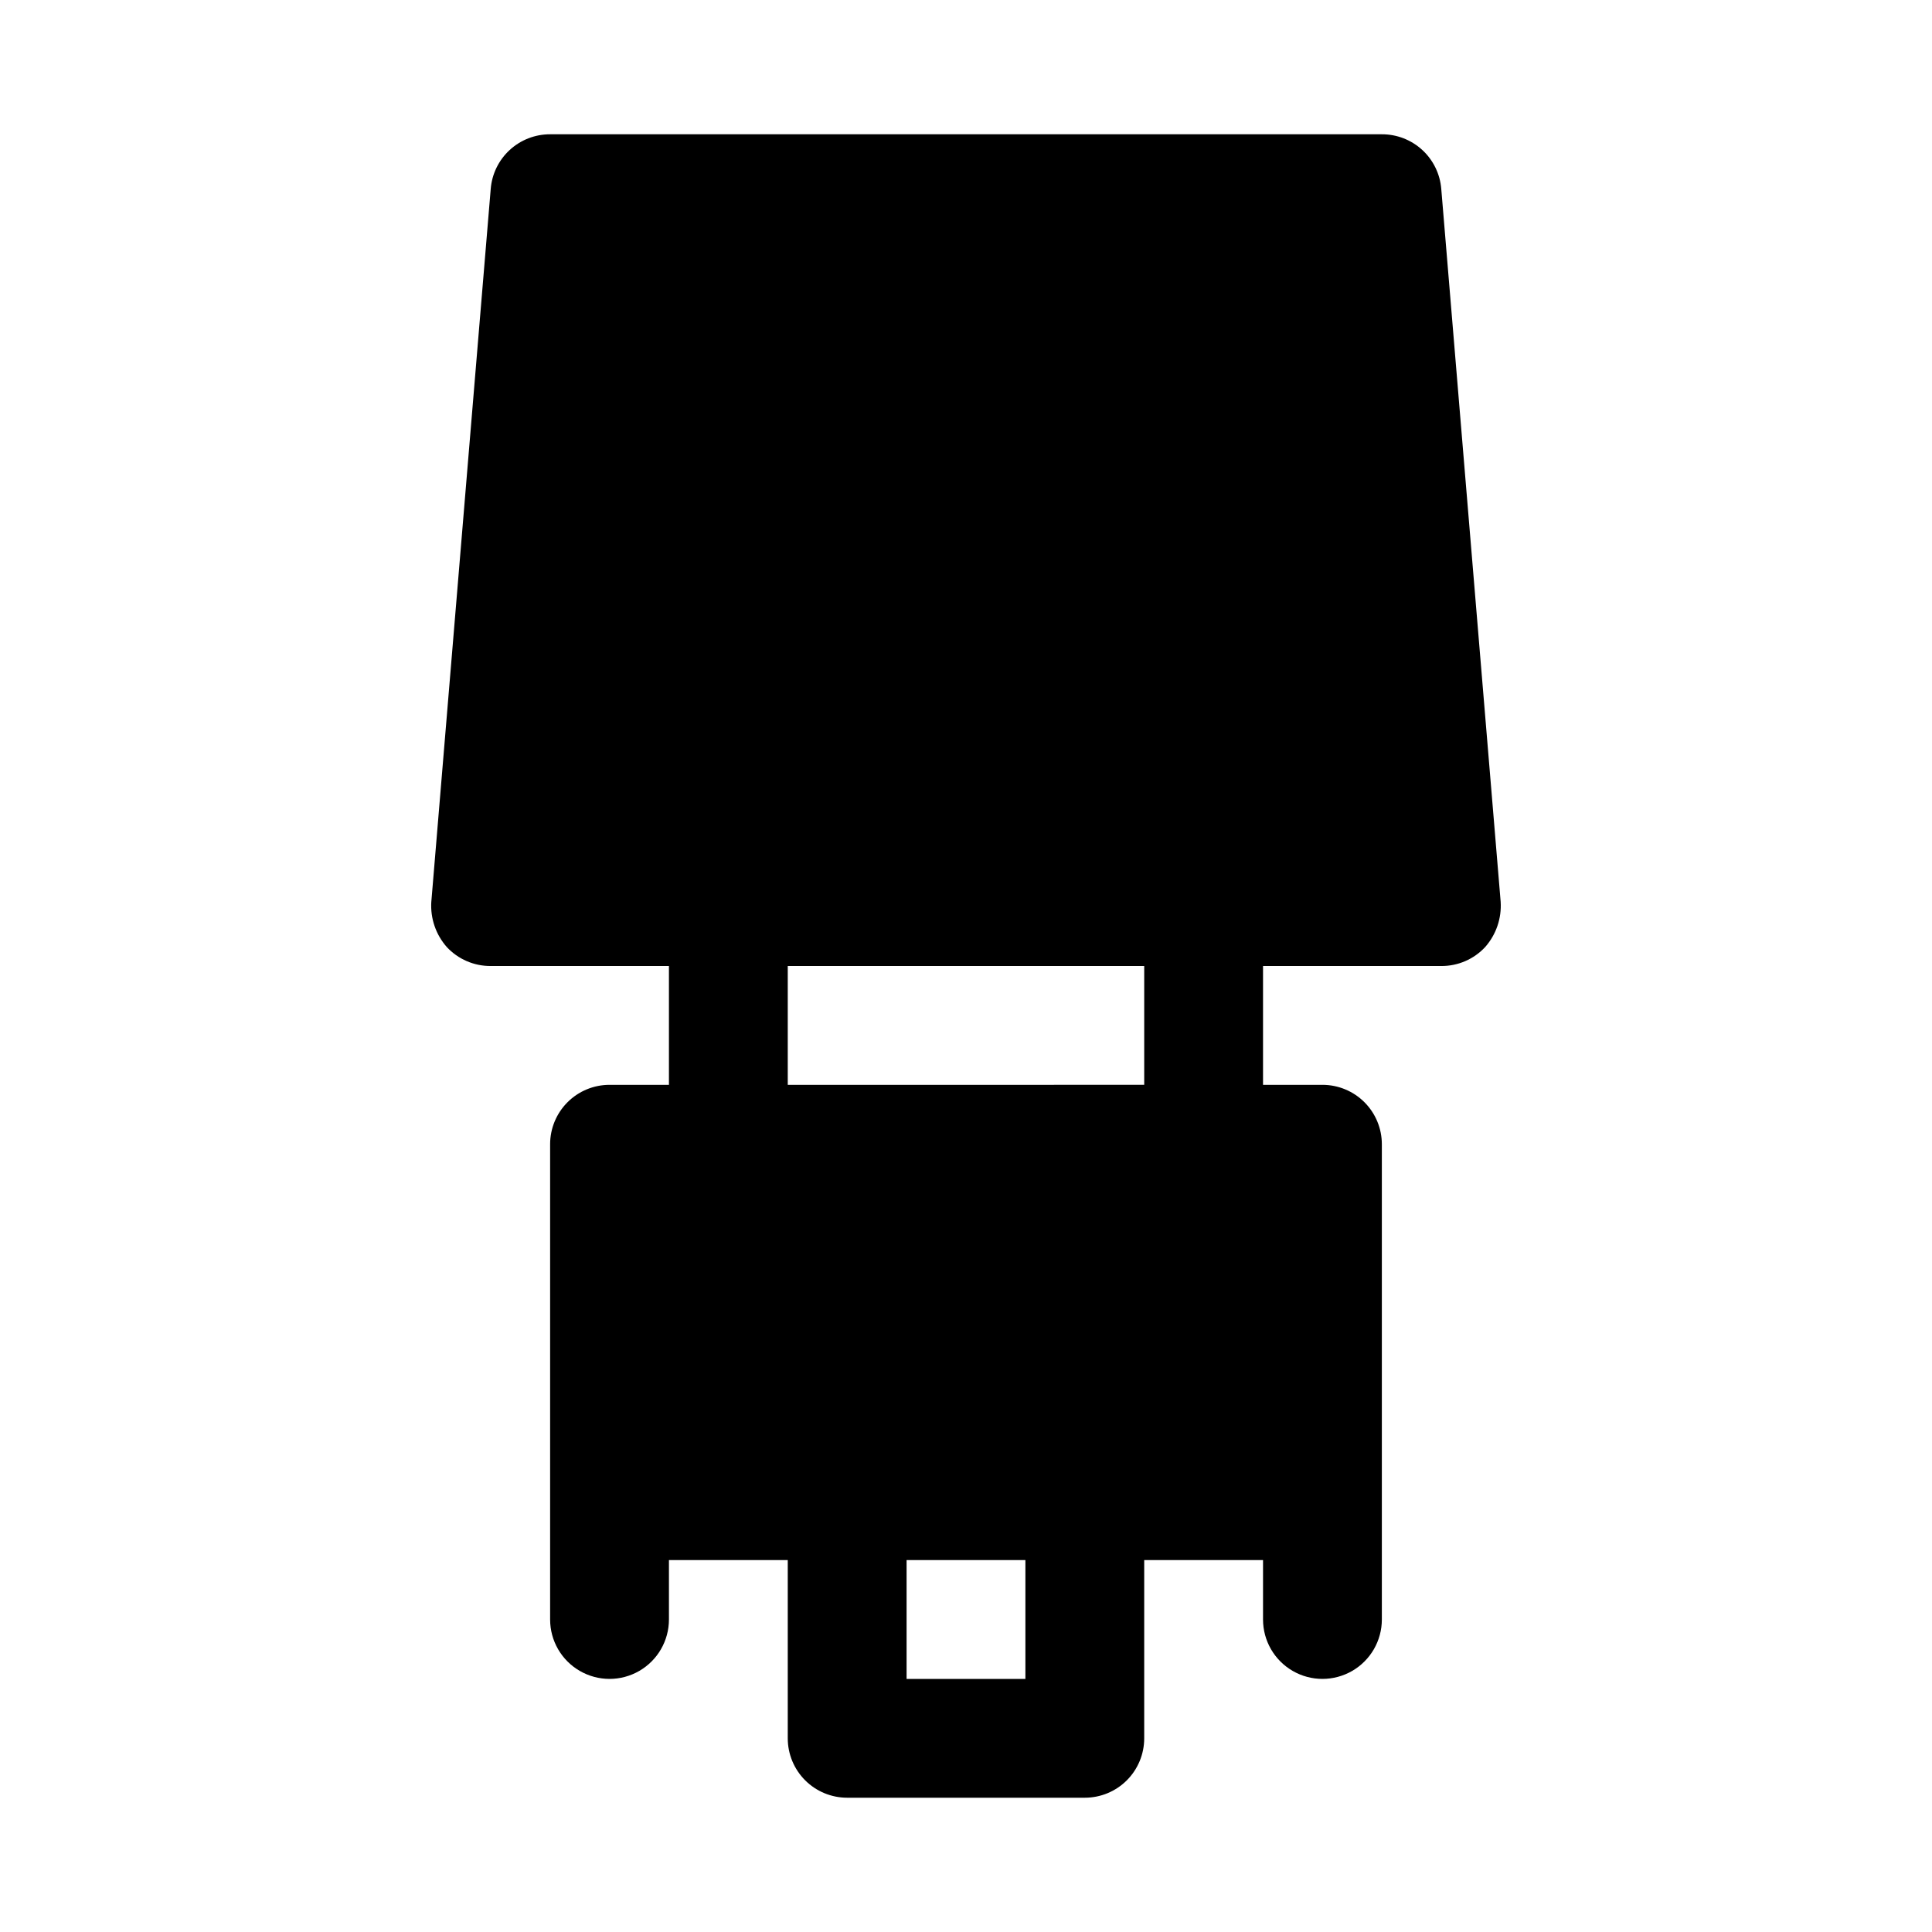
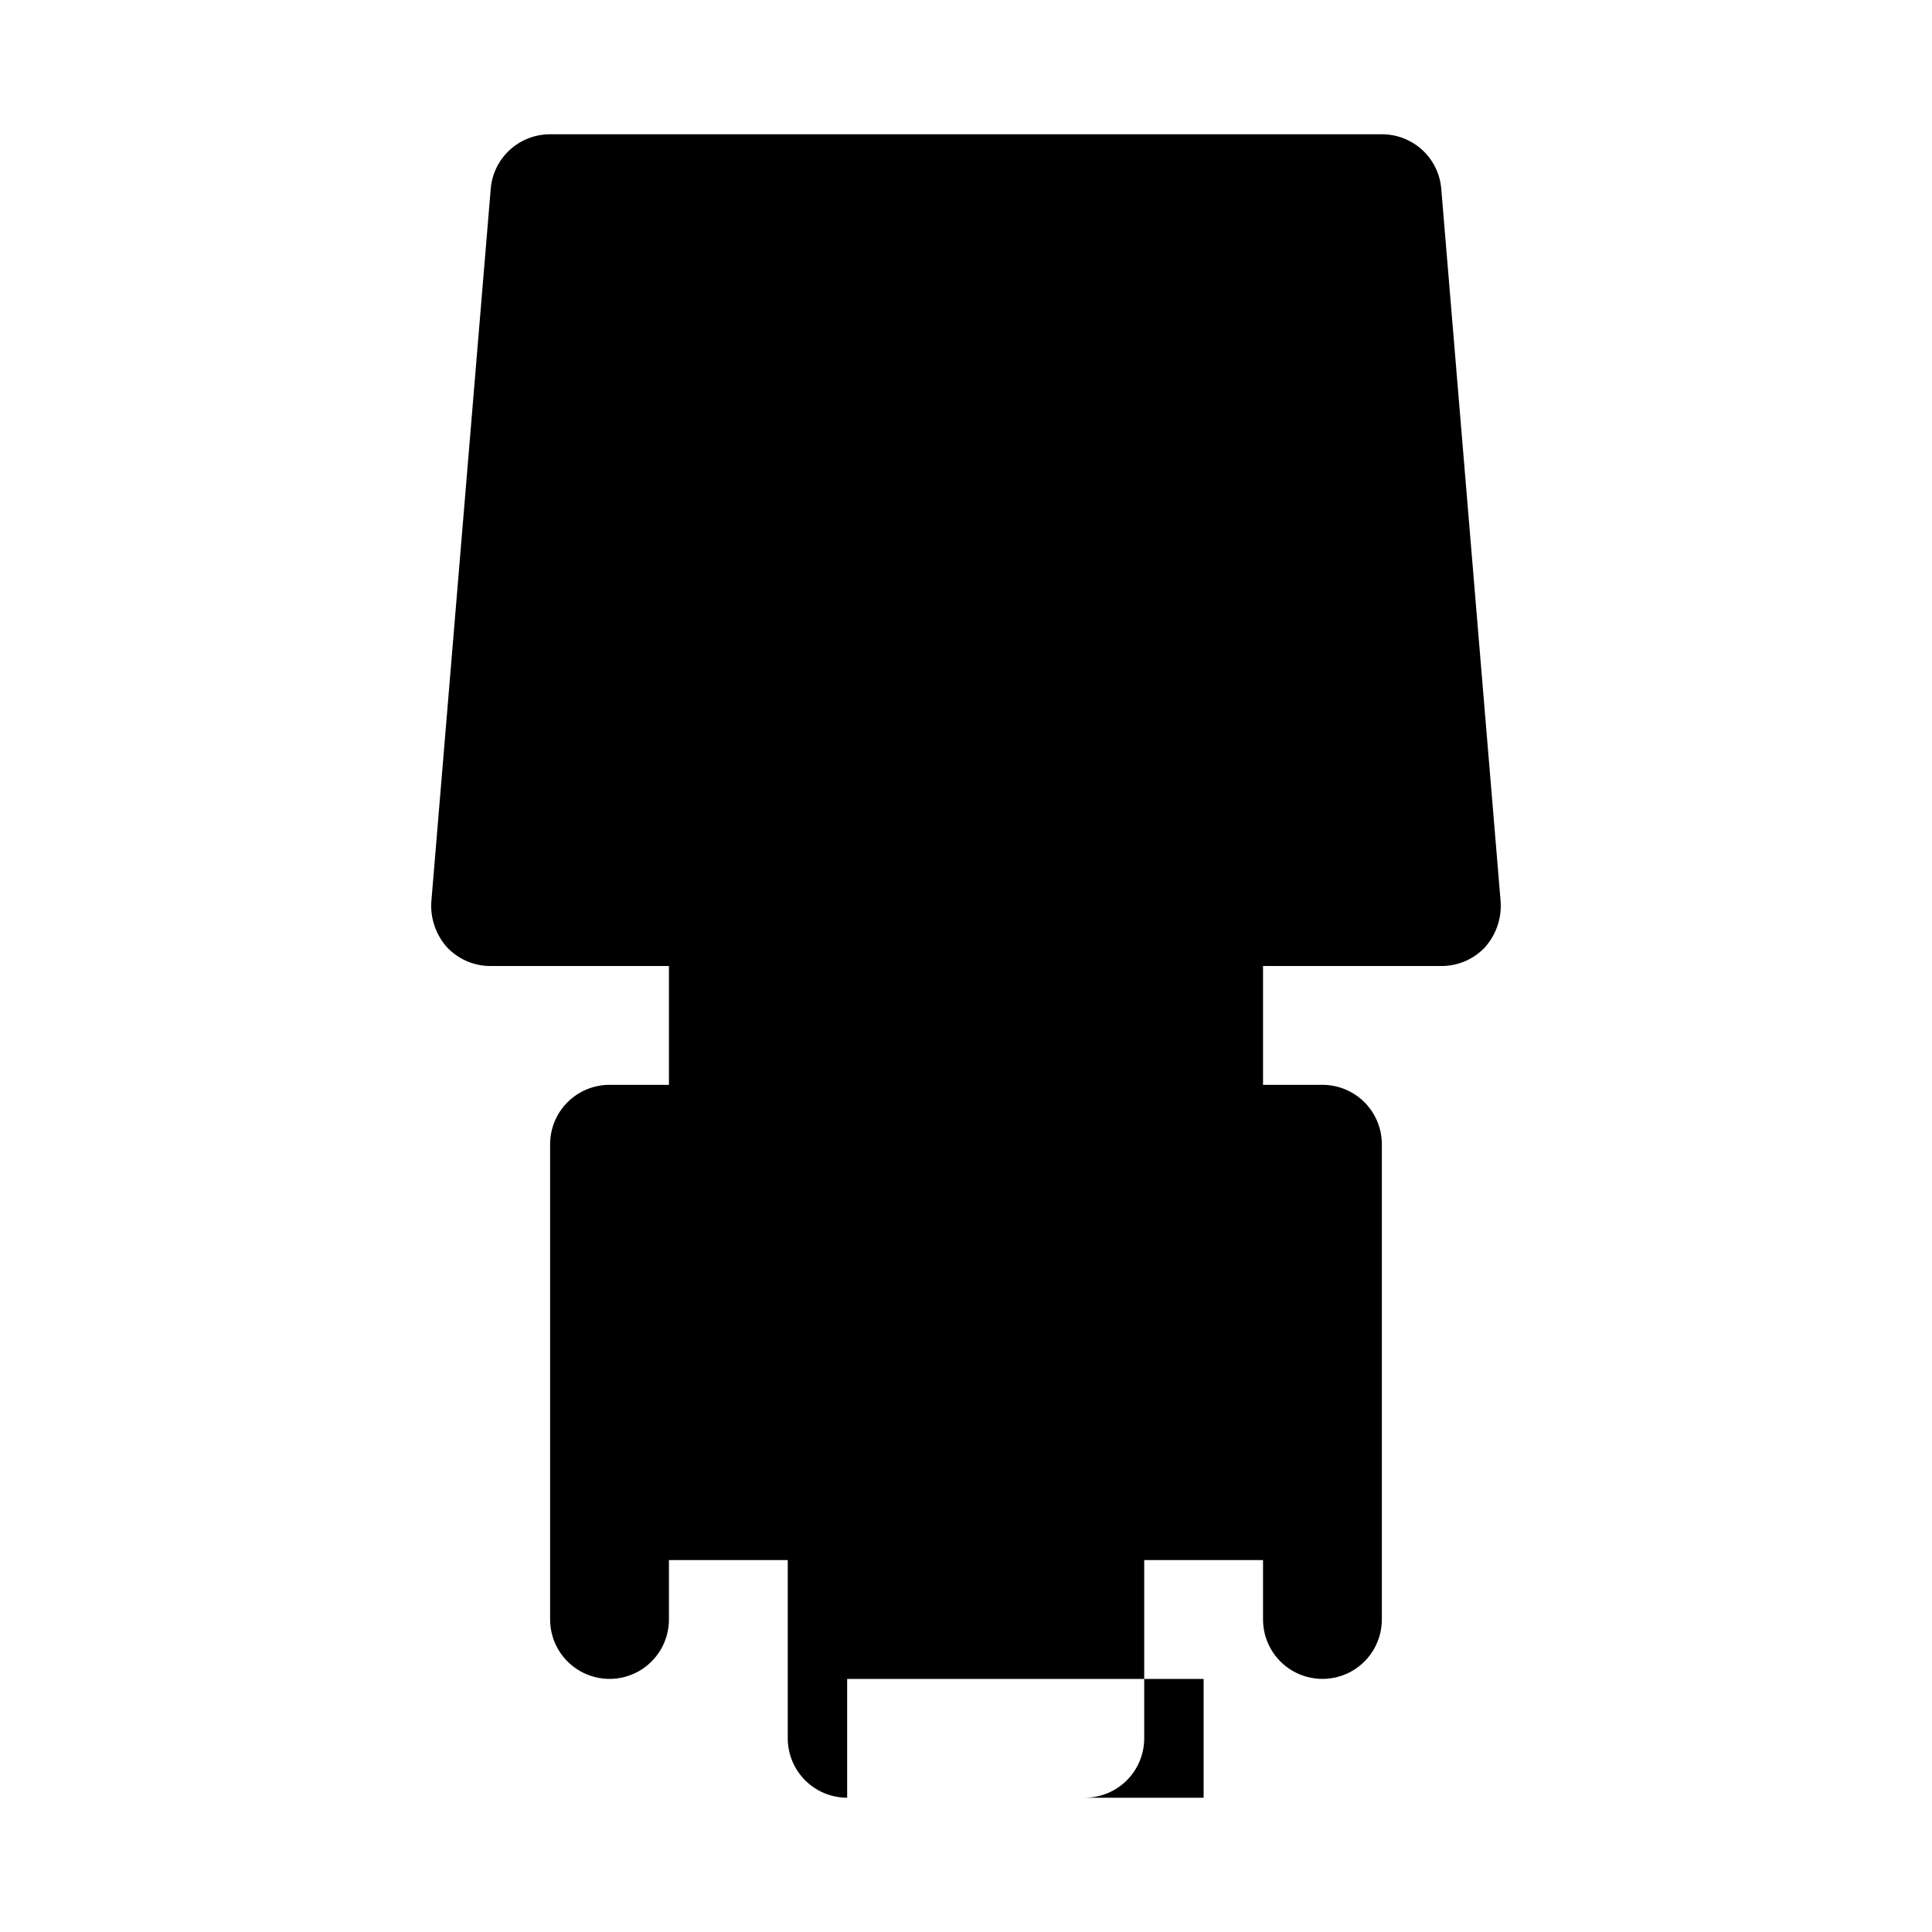
<svg xmlns="http://www.w3.org/2000/svg" fill="#000000" width="800px" height="800px" version="1.1" viewBox="144 144 512 512">
-   <path d="m525.95 194.07c-0.316-3.953-2.113-7.641-5.031-10.328-2.922-2.684-6.746-4.168-10.711-4.156h-220.42c-3.965-0.012-7.789 1.473-10.707 4.156-2.922 2.688-4.719 6.375-5.035 10.328l-15.742 188.93h-0.004c-0.273 4.371 1.199 8.676 4.094 11.965 3.004 3.238 7.234 5.066 11.652 5.039h47.23v31.488h-15.742c-4.176 0-8.18 1.656-11.133 4.609s-4.613 6.957-4.613 11.133v125.95c0 5.625 3 10.82 7.875 13.633 4.871 2.812 10.871 2.812 15.742 0s7.871-8.008 7.871-13.633v-15.746h31.488v47.234c0 4.176 1.66 8.18 4.613 11.133 2.953 2.953 6.957 4.609 11.133 4.609h62.977c4.176 0 8.18-1.656 11.133-4.609 2.949-2.953 4.609-6.957 4.609-11.133v-47.234h31.488v15.746c0 5.625 3 10.82 7.871 13.633s10.875 2.812 15.746 0c4.871-2.812 7.871-8.008 7.871-13.633v-125.95c0-4.176-1.66-8.18-4.613-11.133-2.949-2.953-6.957-4.609-11.133-4.609h-15.742v-31.488h47.23c4.422 0.027 8.648-1.801 11.652-5.039 2.894-3.289 4.367-7.594 4.094-11.965zm-110.21 394.86h-31.488v-31.488h31.488zm31.488-157.44-94.465 0.004v-31.488h94.465z" />
+   <path d="m525.95 194.07c-0.316-3.953-2.113-7.641-5.031-10.328-2.922-2.684-6.746-4.168-10.711-4.156h-220.42c-3.965-0.012-7.789 1.473-10.707 4.156-2.922 2.688-4.719 6.375-5.035 10.328l-15.742 188.93h-0.004c-0.273 4.371 1.199 8.676 4.094 11.965 3.004 3.238 7.234 5.066 11.652 5.039h47.23v31.488h-15.742c-4.176 0-8.18 1.656-11.133 4.609s-4.613 6.957-4.613 11.133v125.95c0 5.625 3 10.82 7.875 13.633 4.871 2.812 10.871 2.812 15.742 0s7.871-8.008 7.871-13.633v-15.746h31.488v47.234c0 4.176 1.66 8.18 4.613 11.133 2.953 2.953 6.957 4.609 11.133 4.609h62.977c4.176 0 8.18-1.656 11.133-4.609 2.949-2.953 4.609-6.957 4.609-11.133v-47.234h31.488v15.746c0 5.625 3 10.82 7.871 13.633s10.875 2.812 15.746 0c4.871-2.812 7.871-8.008 7.871-13.633v-125.95c0-4.176-1.66-8.18-4.613-11.133-2.949-2.953-6.957-4.609-11.133-4.609h-15.742v-31.488h47.23c4.422 0.027 8.648-1.801 11.652-5.039 2.894-3.289 4.367-7.594 4.094-11.965m-110.21 394.86h-31.488v-31.488h31.488zm31.488-157.44-94.465 0.004v-31.488h94.465z" />
</svg>